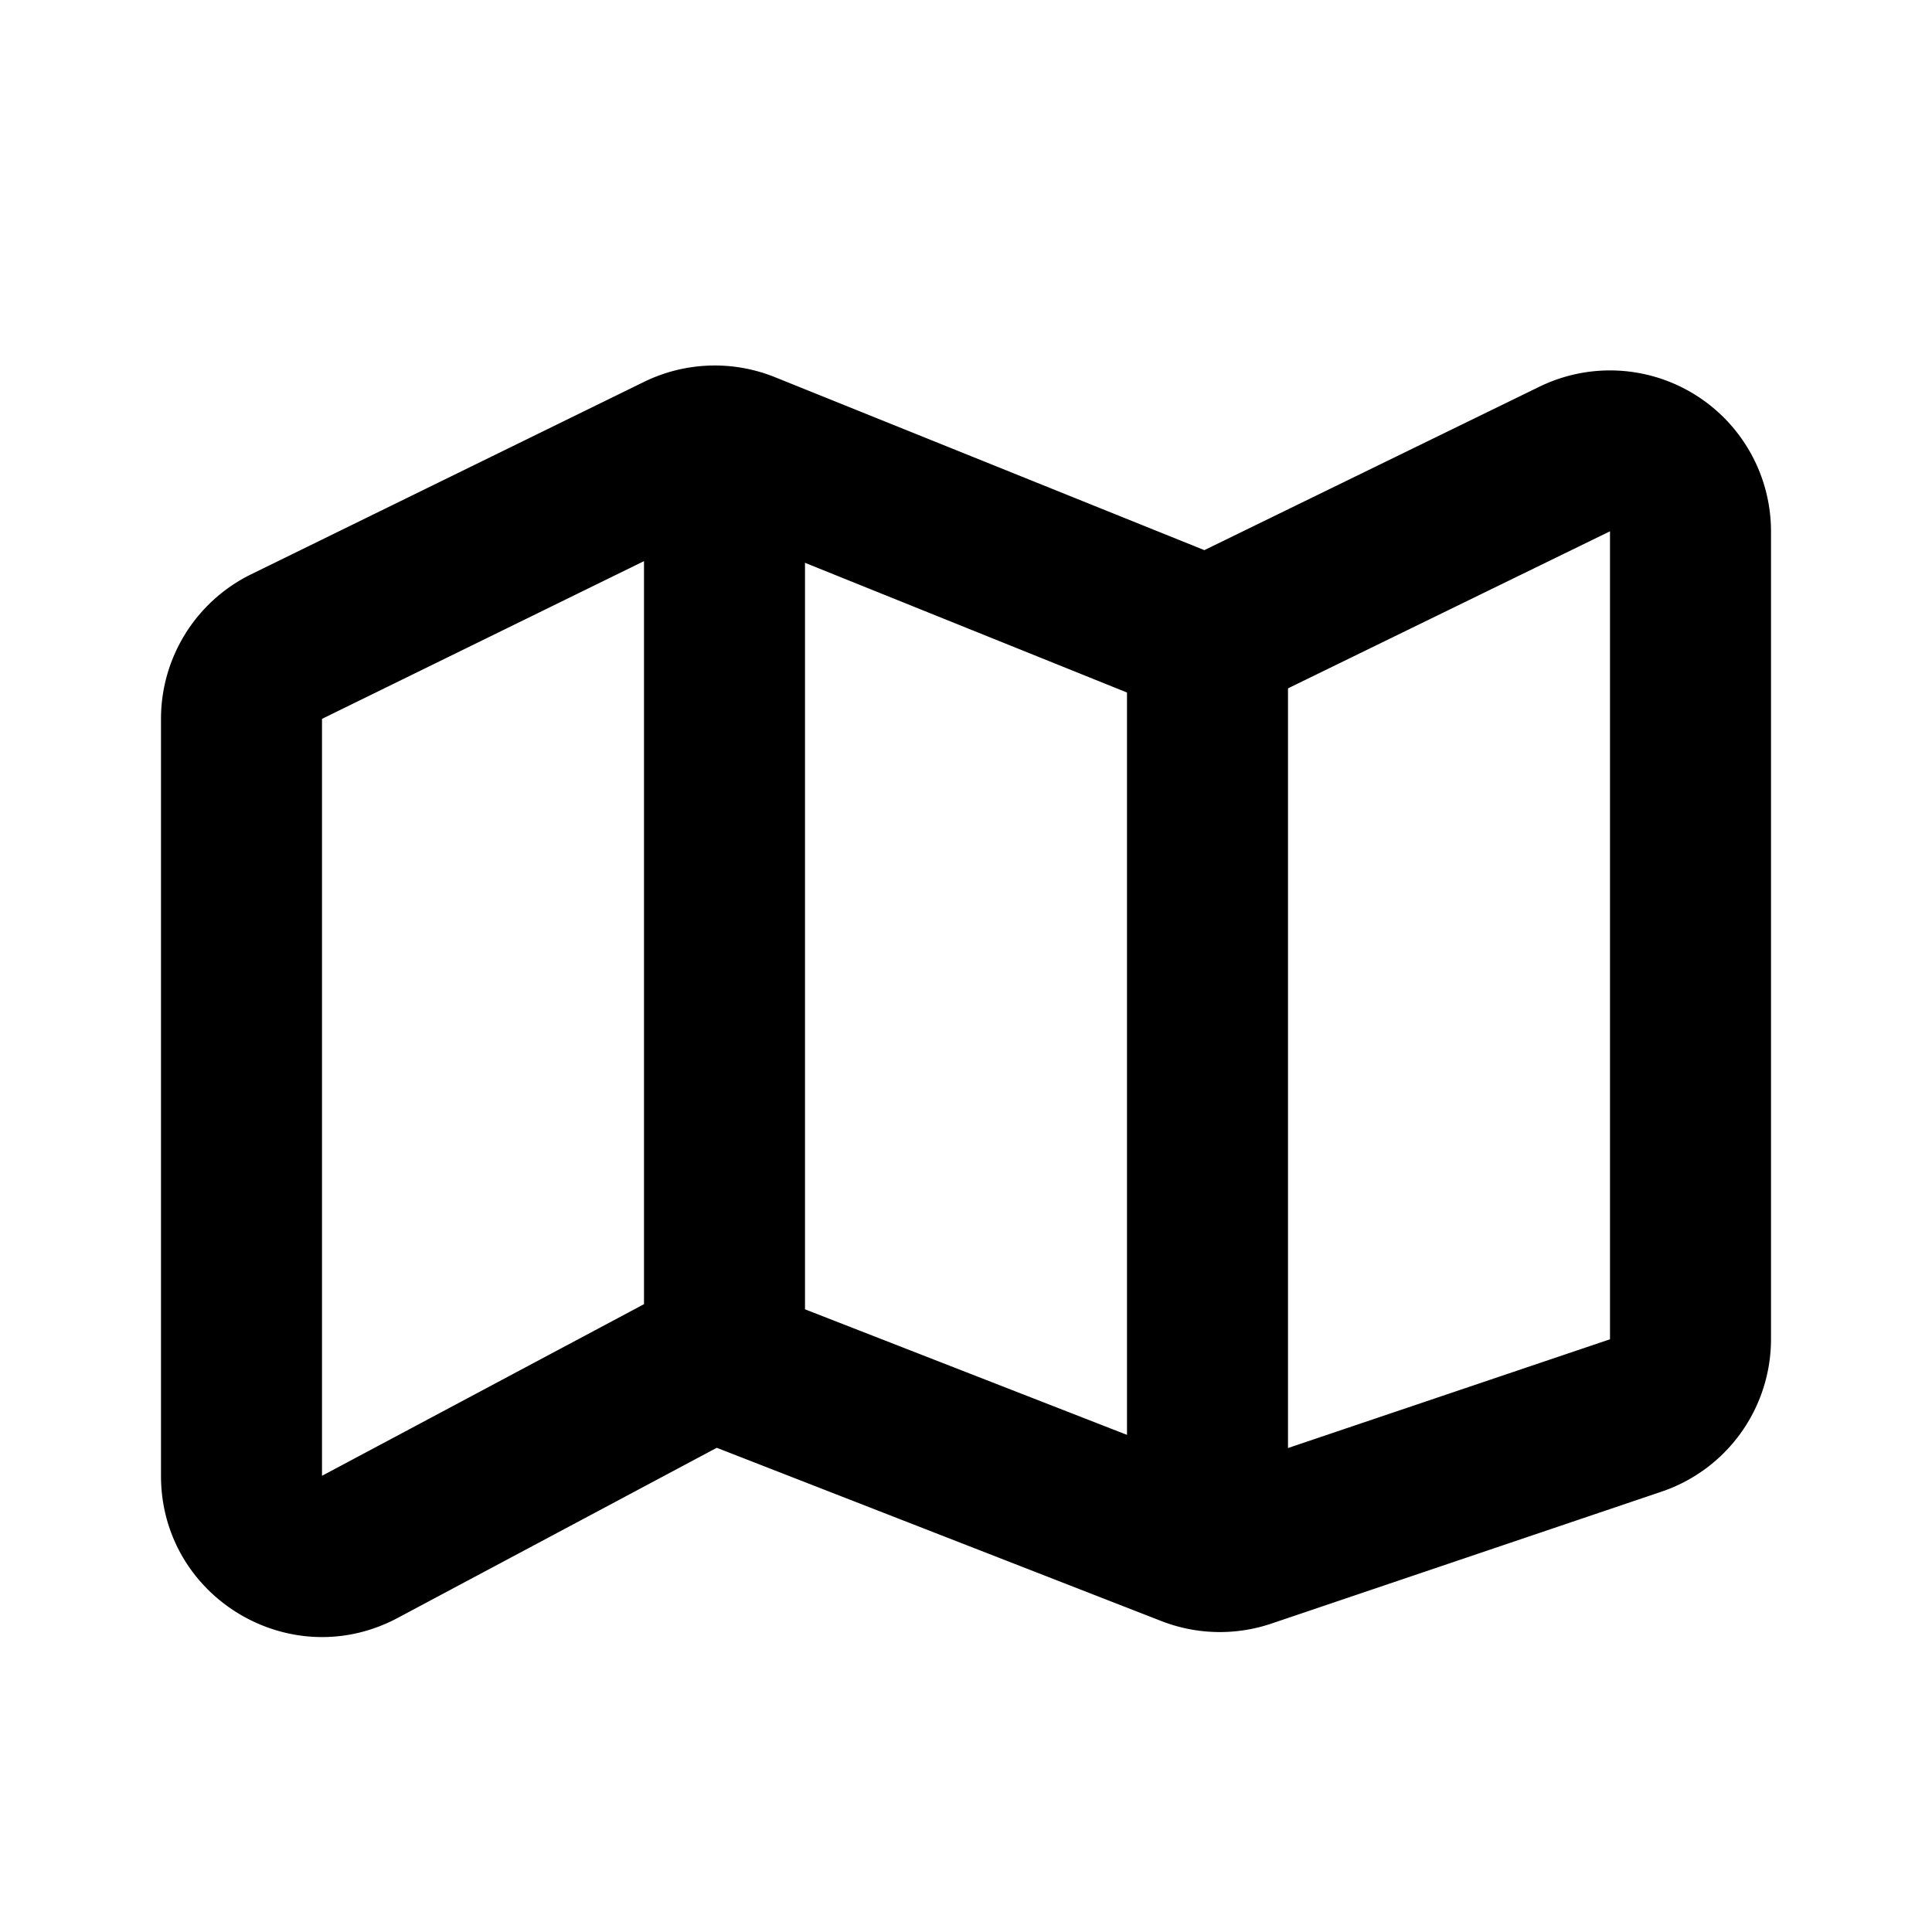
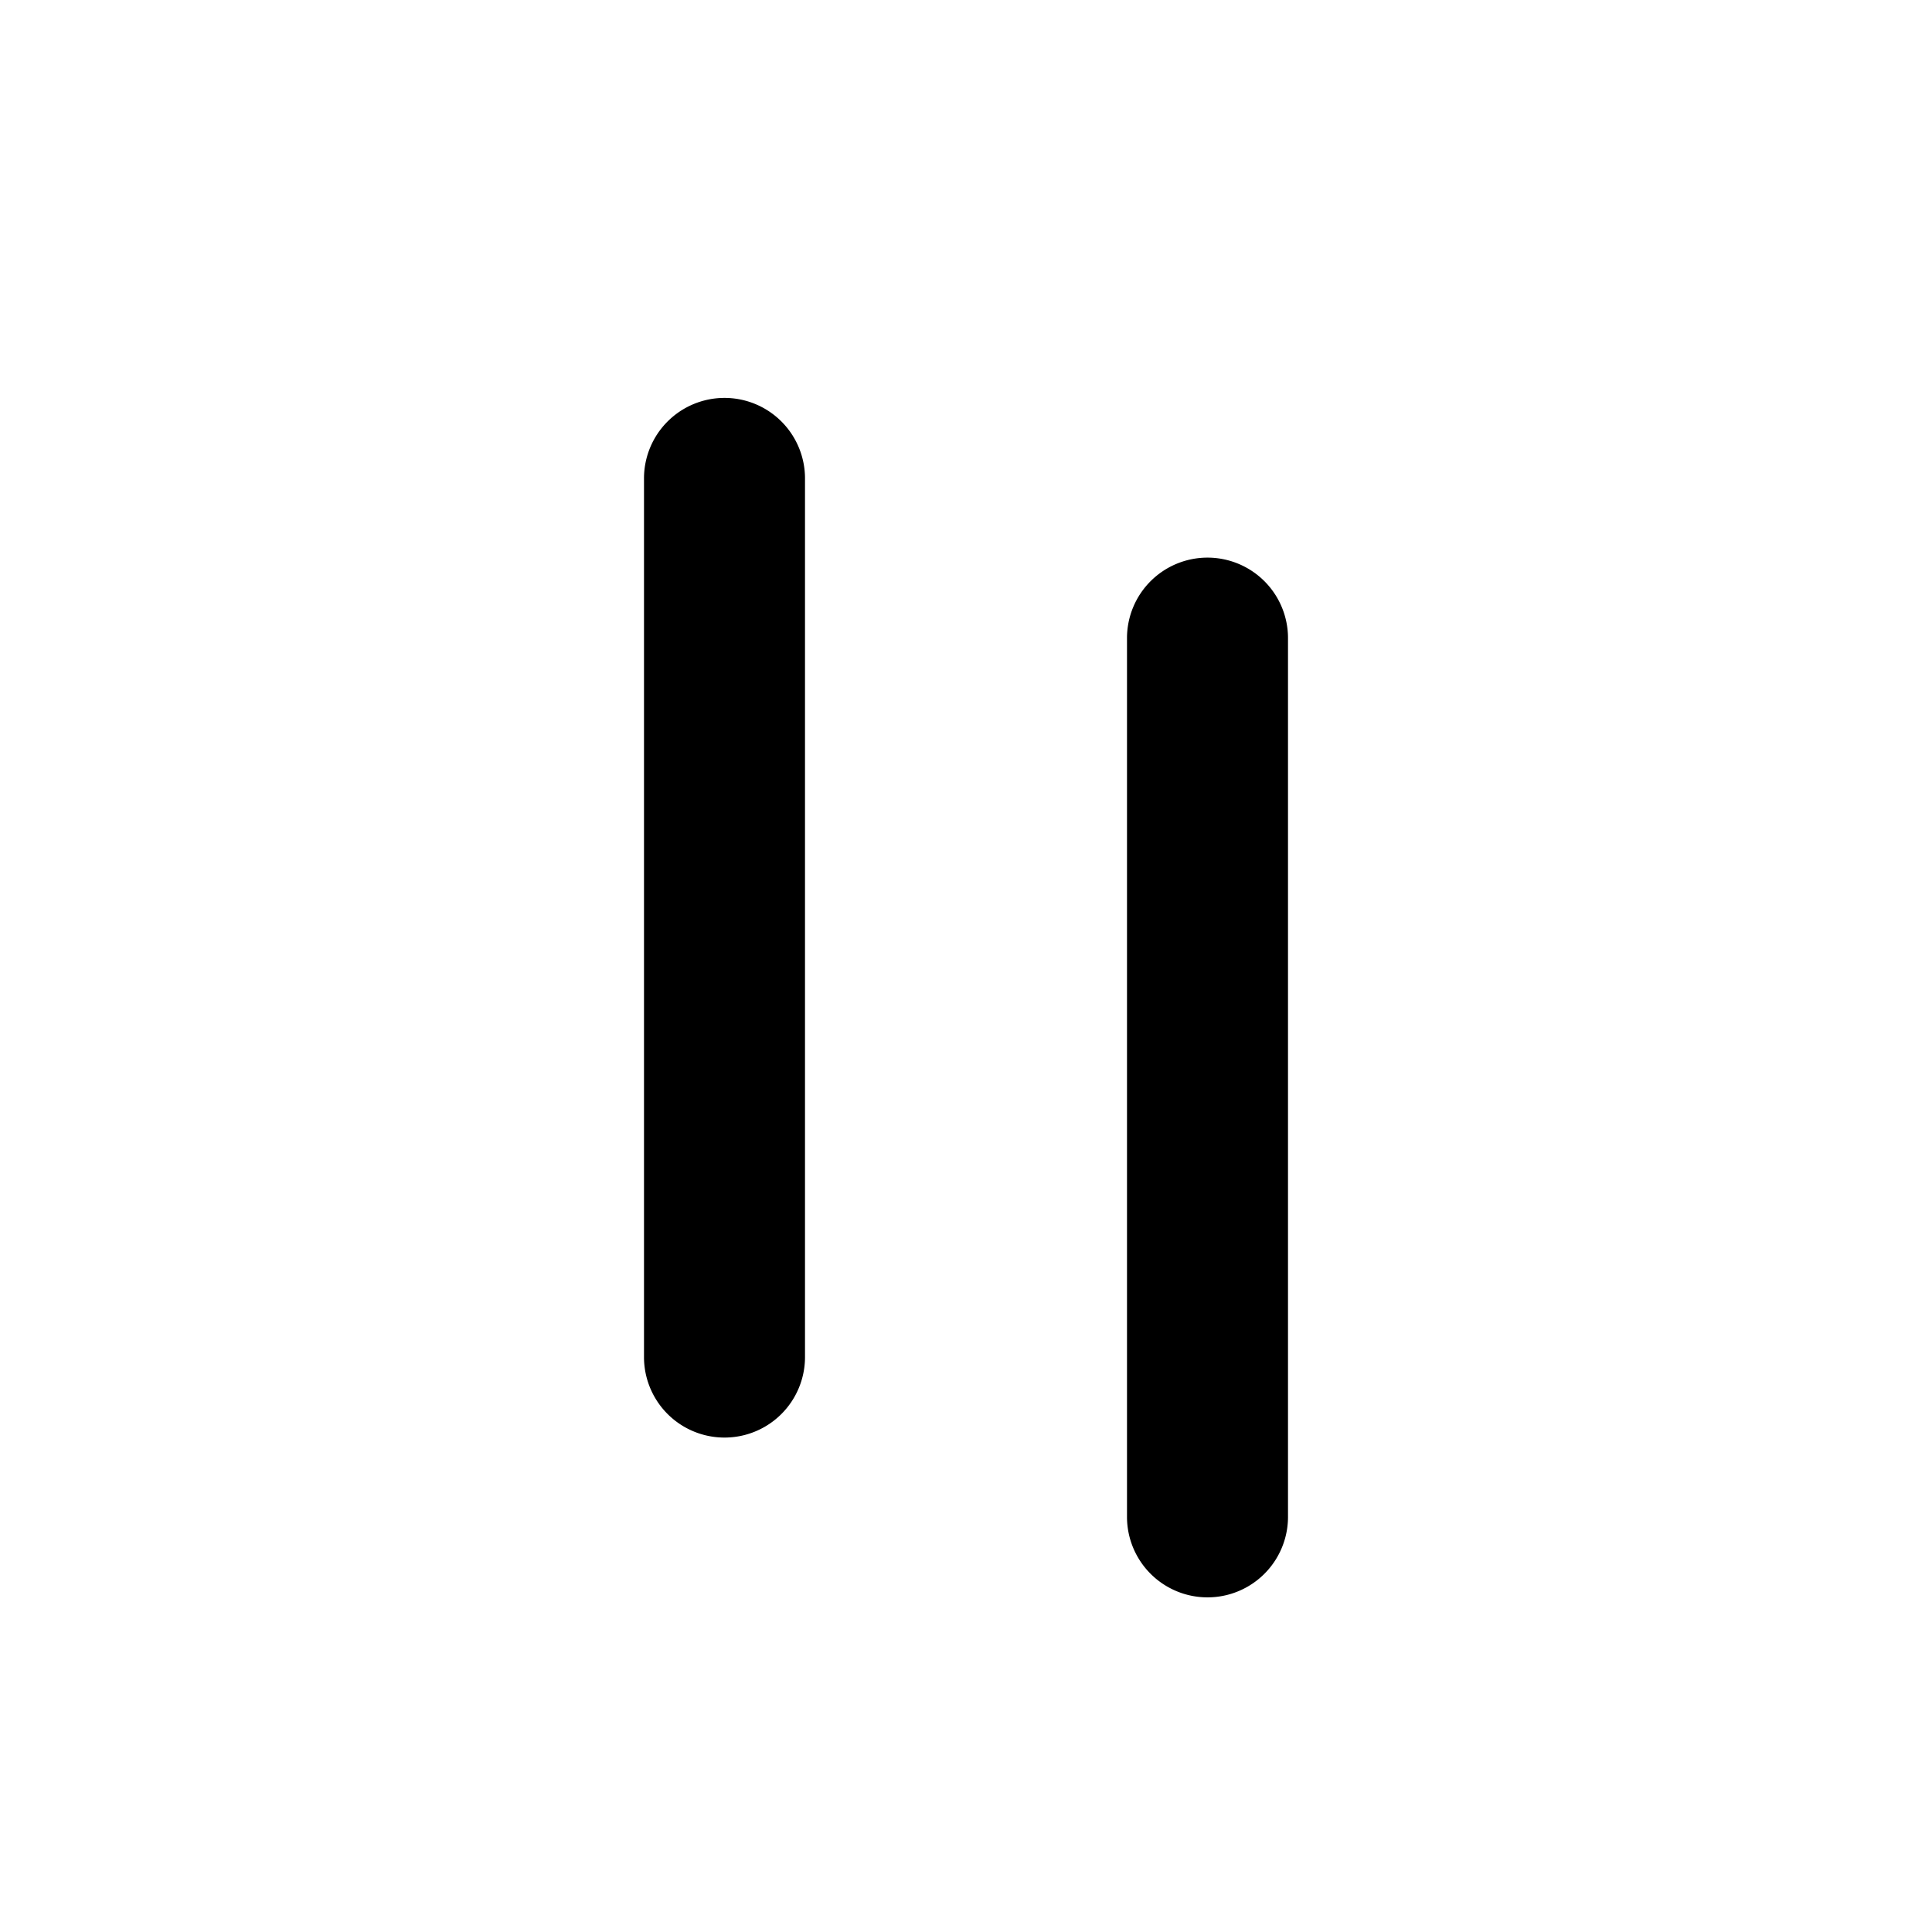
<svg xmlns="http://www.w3.org/2000/svg" width="24" height="24" viewBox="0 0 24 24">
  <g class="map-outline">
    <g class="Vector">
-       <path fill-rule="evenodd" d="M8 4.744a2 2 0 0 1 1.626-.059l5.335 2.149 4.162-2.03A2 2 0 0 1 22 6.6v10.036a2 2 0 0 1-1.36 1.894l-4.847 1.639a2 2 0 0 1-1.367-.032l-5.522-2.152-3.963 2.113C3.609 20.809 2 19.843 2 18.334V8.93a2 2 0 0 1 1.12-1.796L8 4.744Zm6.214 3.945L8.879 6.54 4 8.93v9.403l3.964-2.113a2 2 0 0 1 1.667-.099l5.522 2.153L20 16.637V6.6l-4.162 2.03a2 2 0 0 1-1.624.058Z" clip-rule="evenodd" />
      <path fill-rule="evenodd" d="M9 4.943a1 1 0 0 1 1 1v10.915a1 1 0 1 1-2 0V5.943a1 1 0 0 1 1-1Zm6 1.984a1 1 0 0 1 1 1v10.916a1 1 0 1 1-2 0V7.927a1 1 0 0 1 1-1Z" clip-rule="evenodd" />
    </g>
  </g>
</svg>